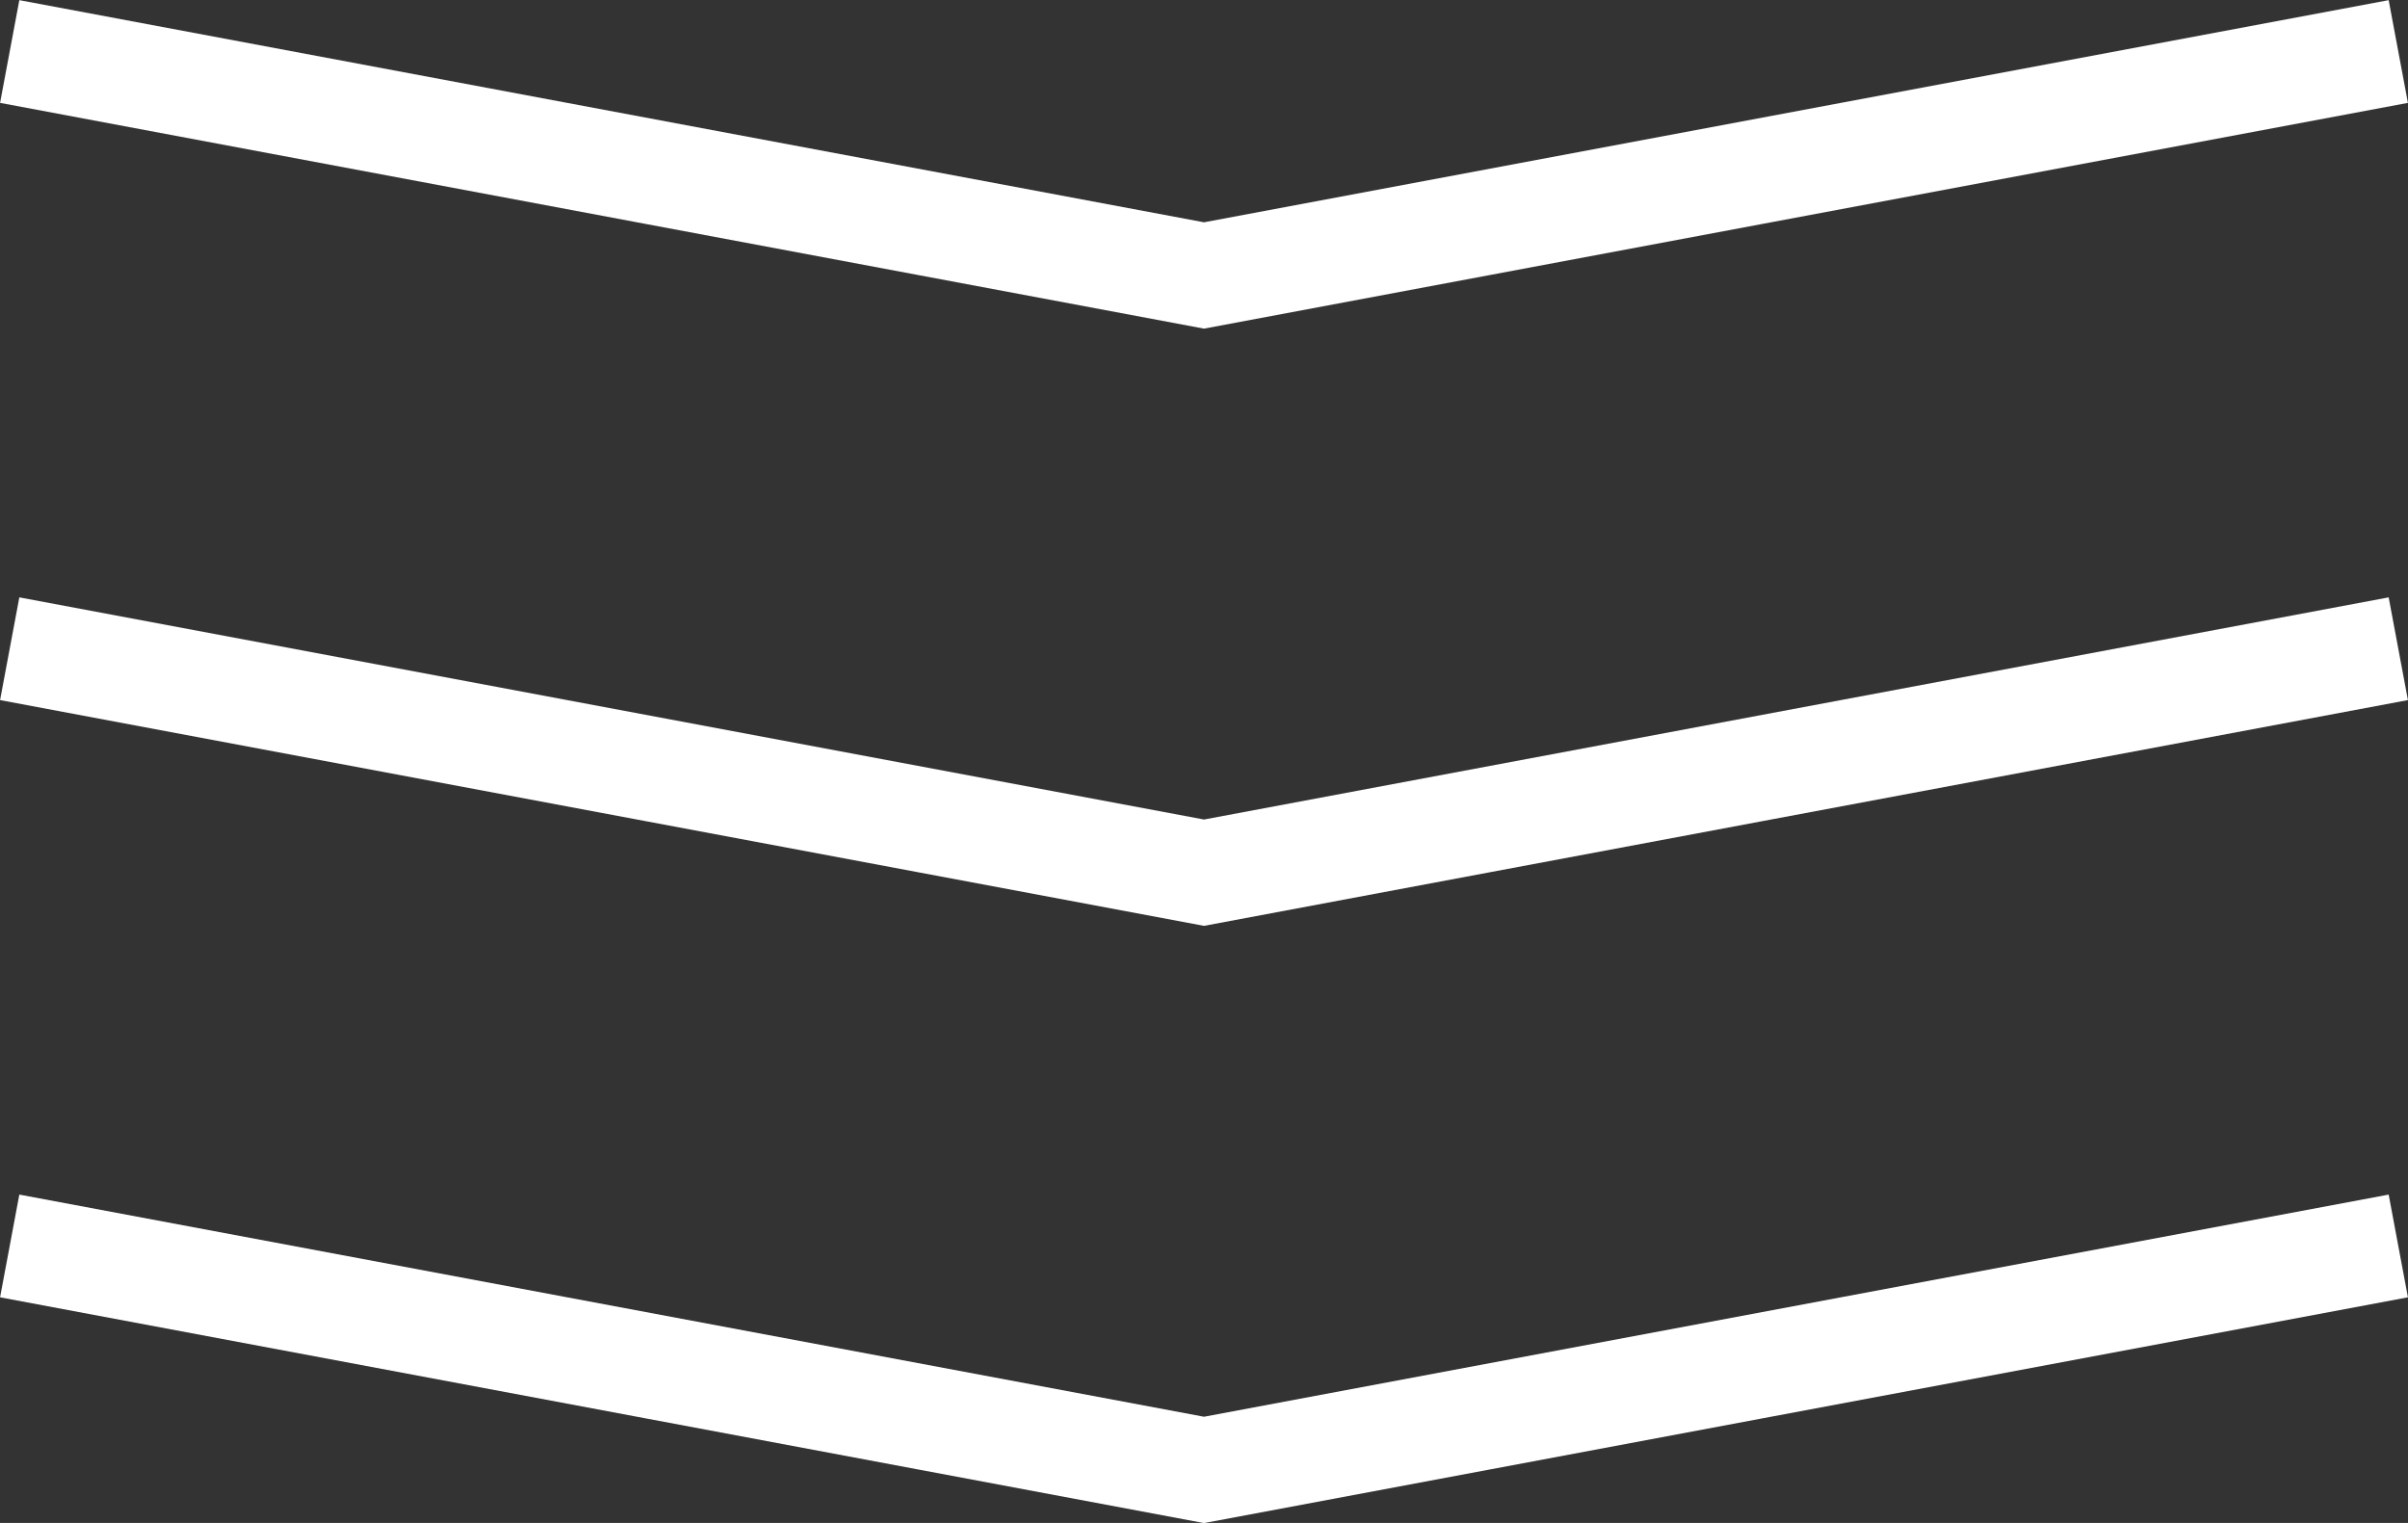
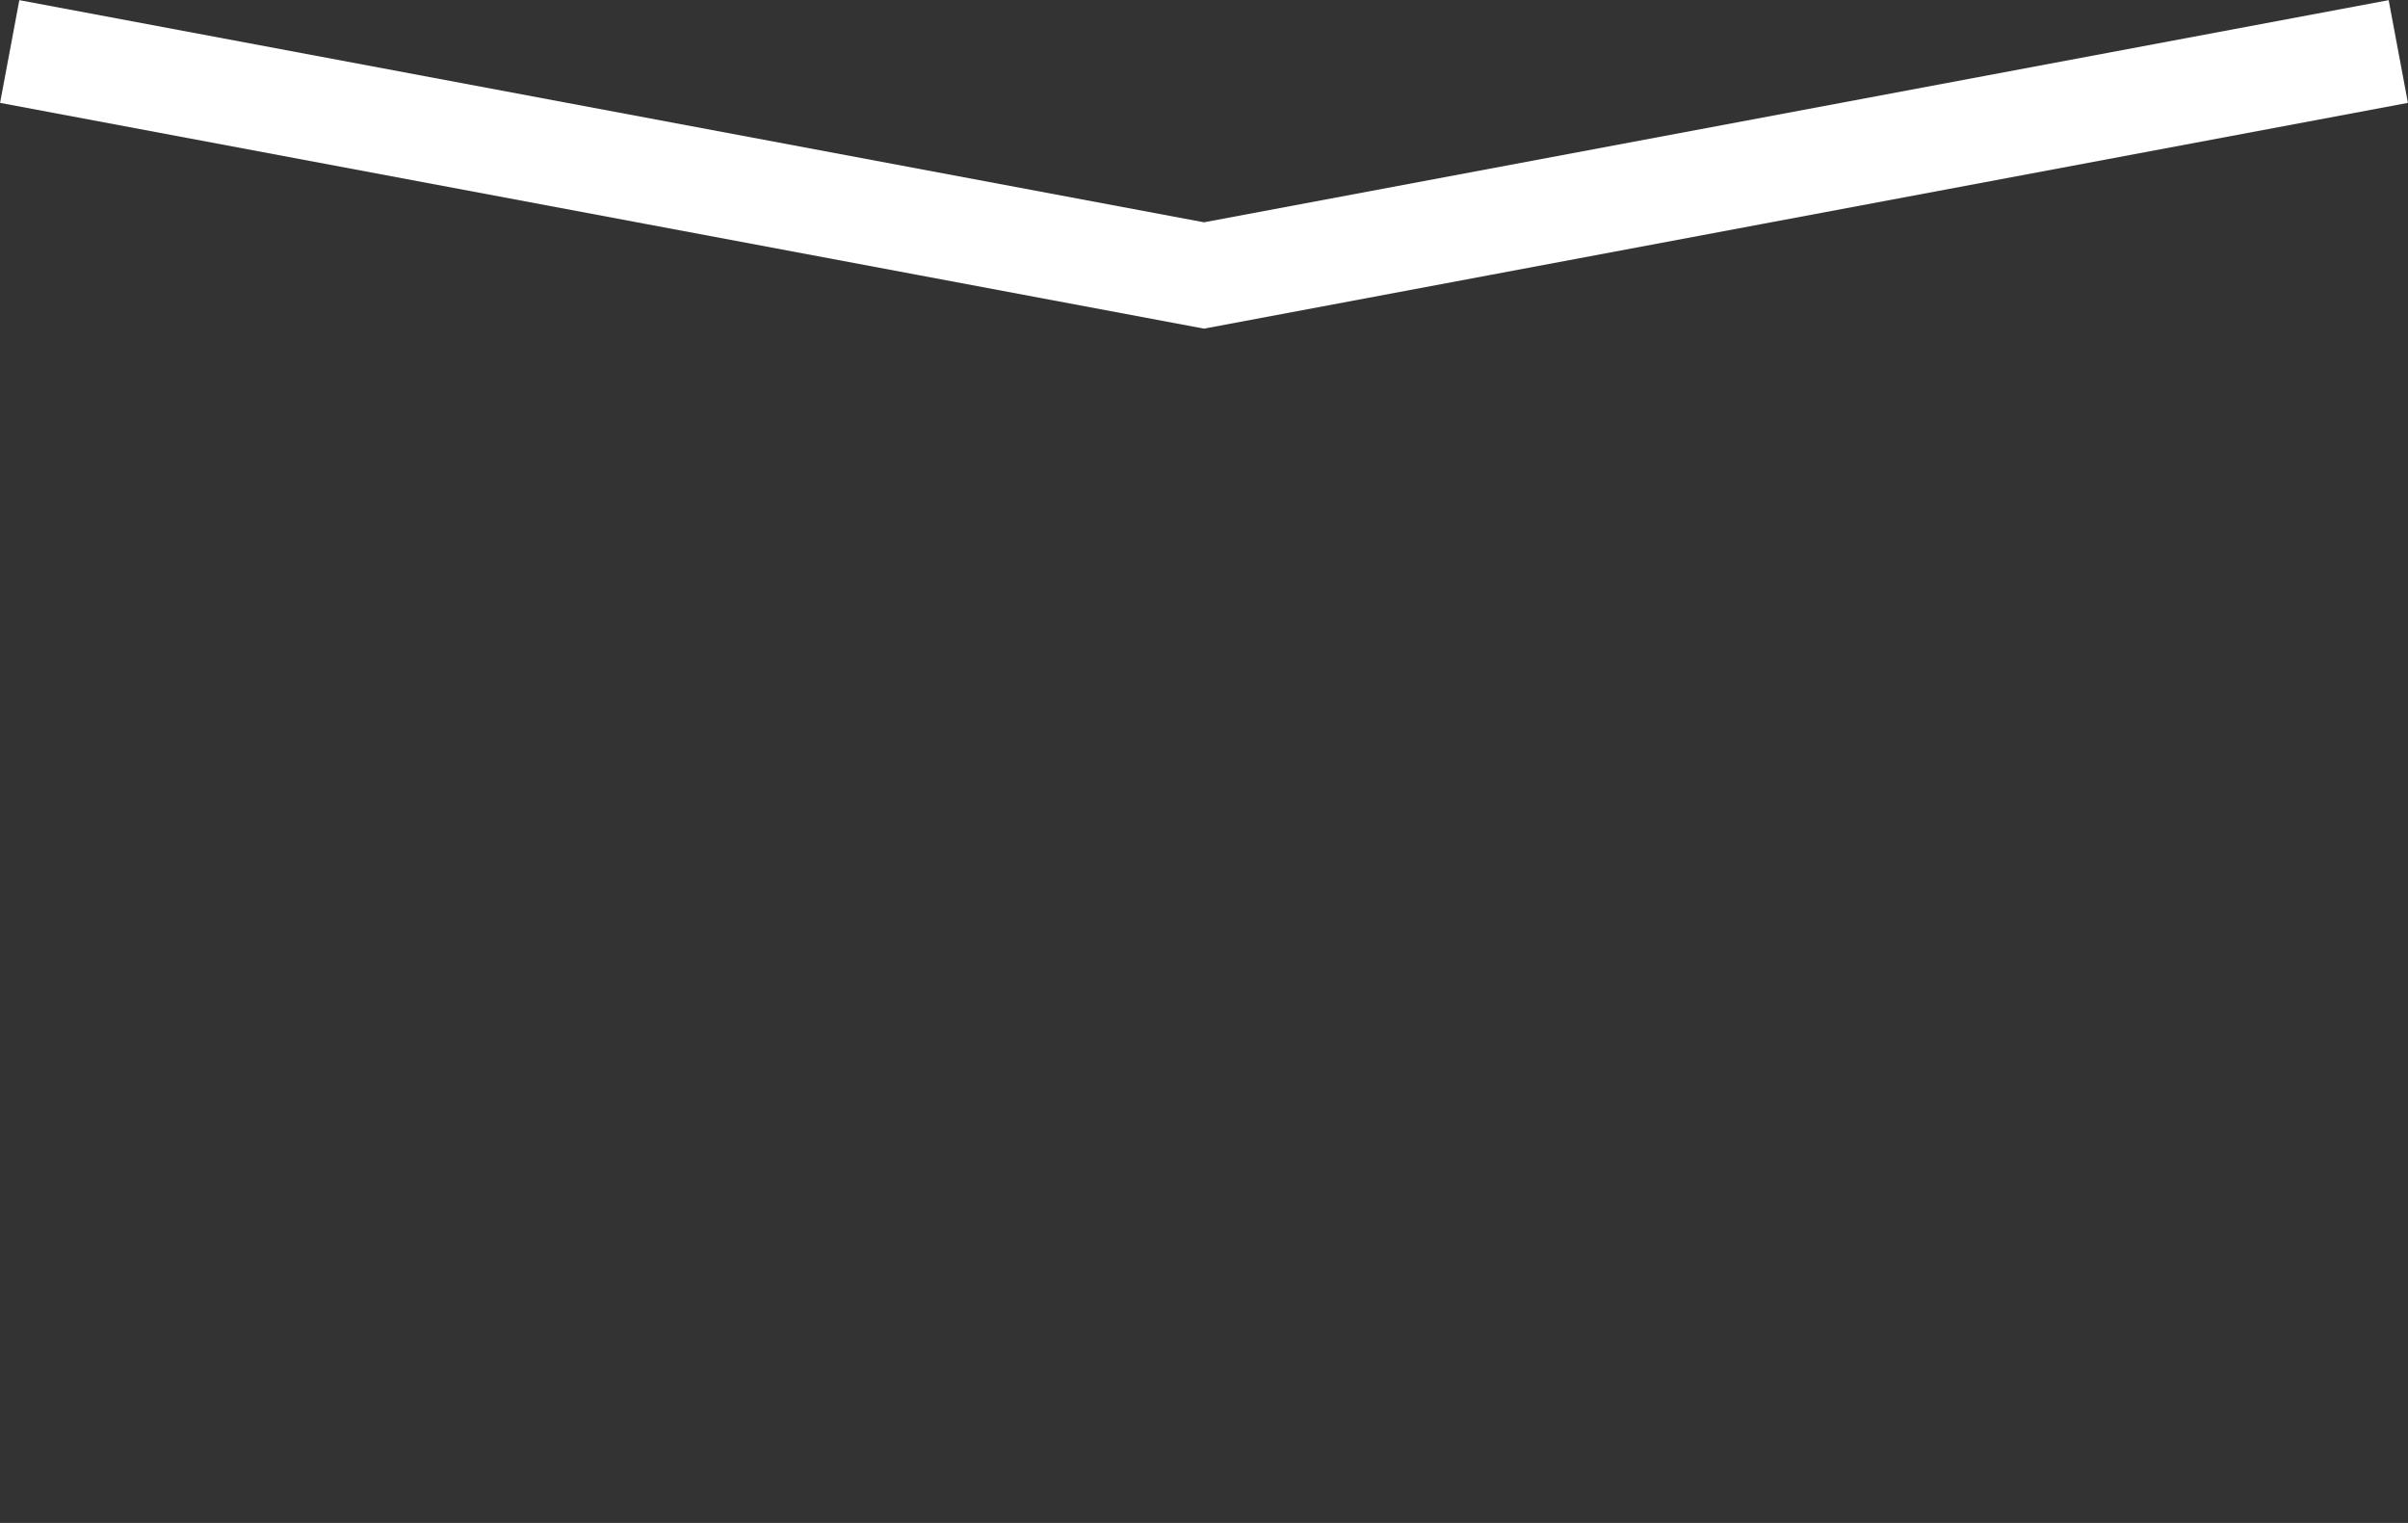
<svg xmlns="http://www.w3.org/2000/svg" id="_レイヤー_2" data-name="レイヤー 2" viewBox="0 0 32.26 20.4">
  <rect x="0" y="0" width="32.26" height="20.4" fill="#333333" stroke="none" />
  <defs>
    <style>
      .cls-1 {
        fill: none;
        stroke: #fff;
        stroke-miterlimit: 10;
        stroke-width: 1.4px;
      }
    </style>
  </defs>
  <g id="_レイヤー_1-2" data-name="レイヤー 1">
    <g>
      <polyline class="cls-1" points=".13 .69 16.13 3.69 32.13 .69" />
-       <polyline class="cls-1" points=".13 8.69 16.13 11.69 32.13 8.69" />
-       <polyline class="cls-1" points=".13 16.69 16.13 19.69 32.13 16.69" />
    </g>
  </g>
</svg>